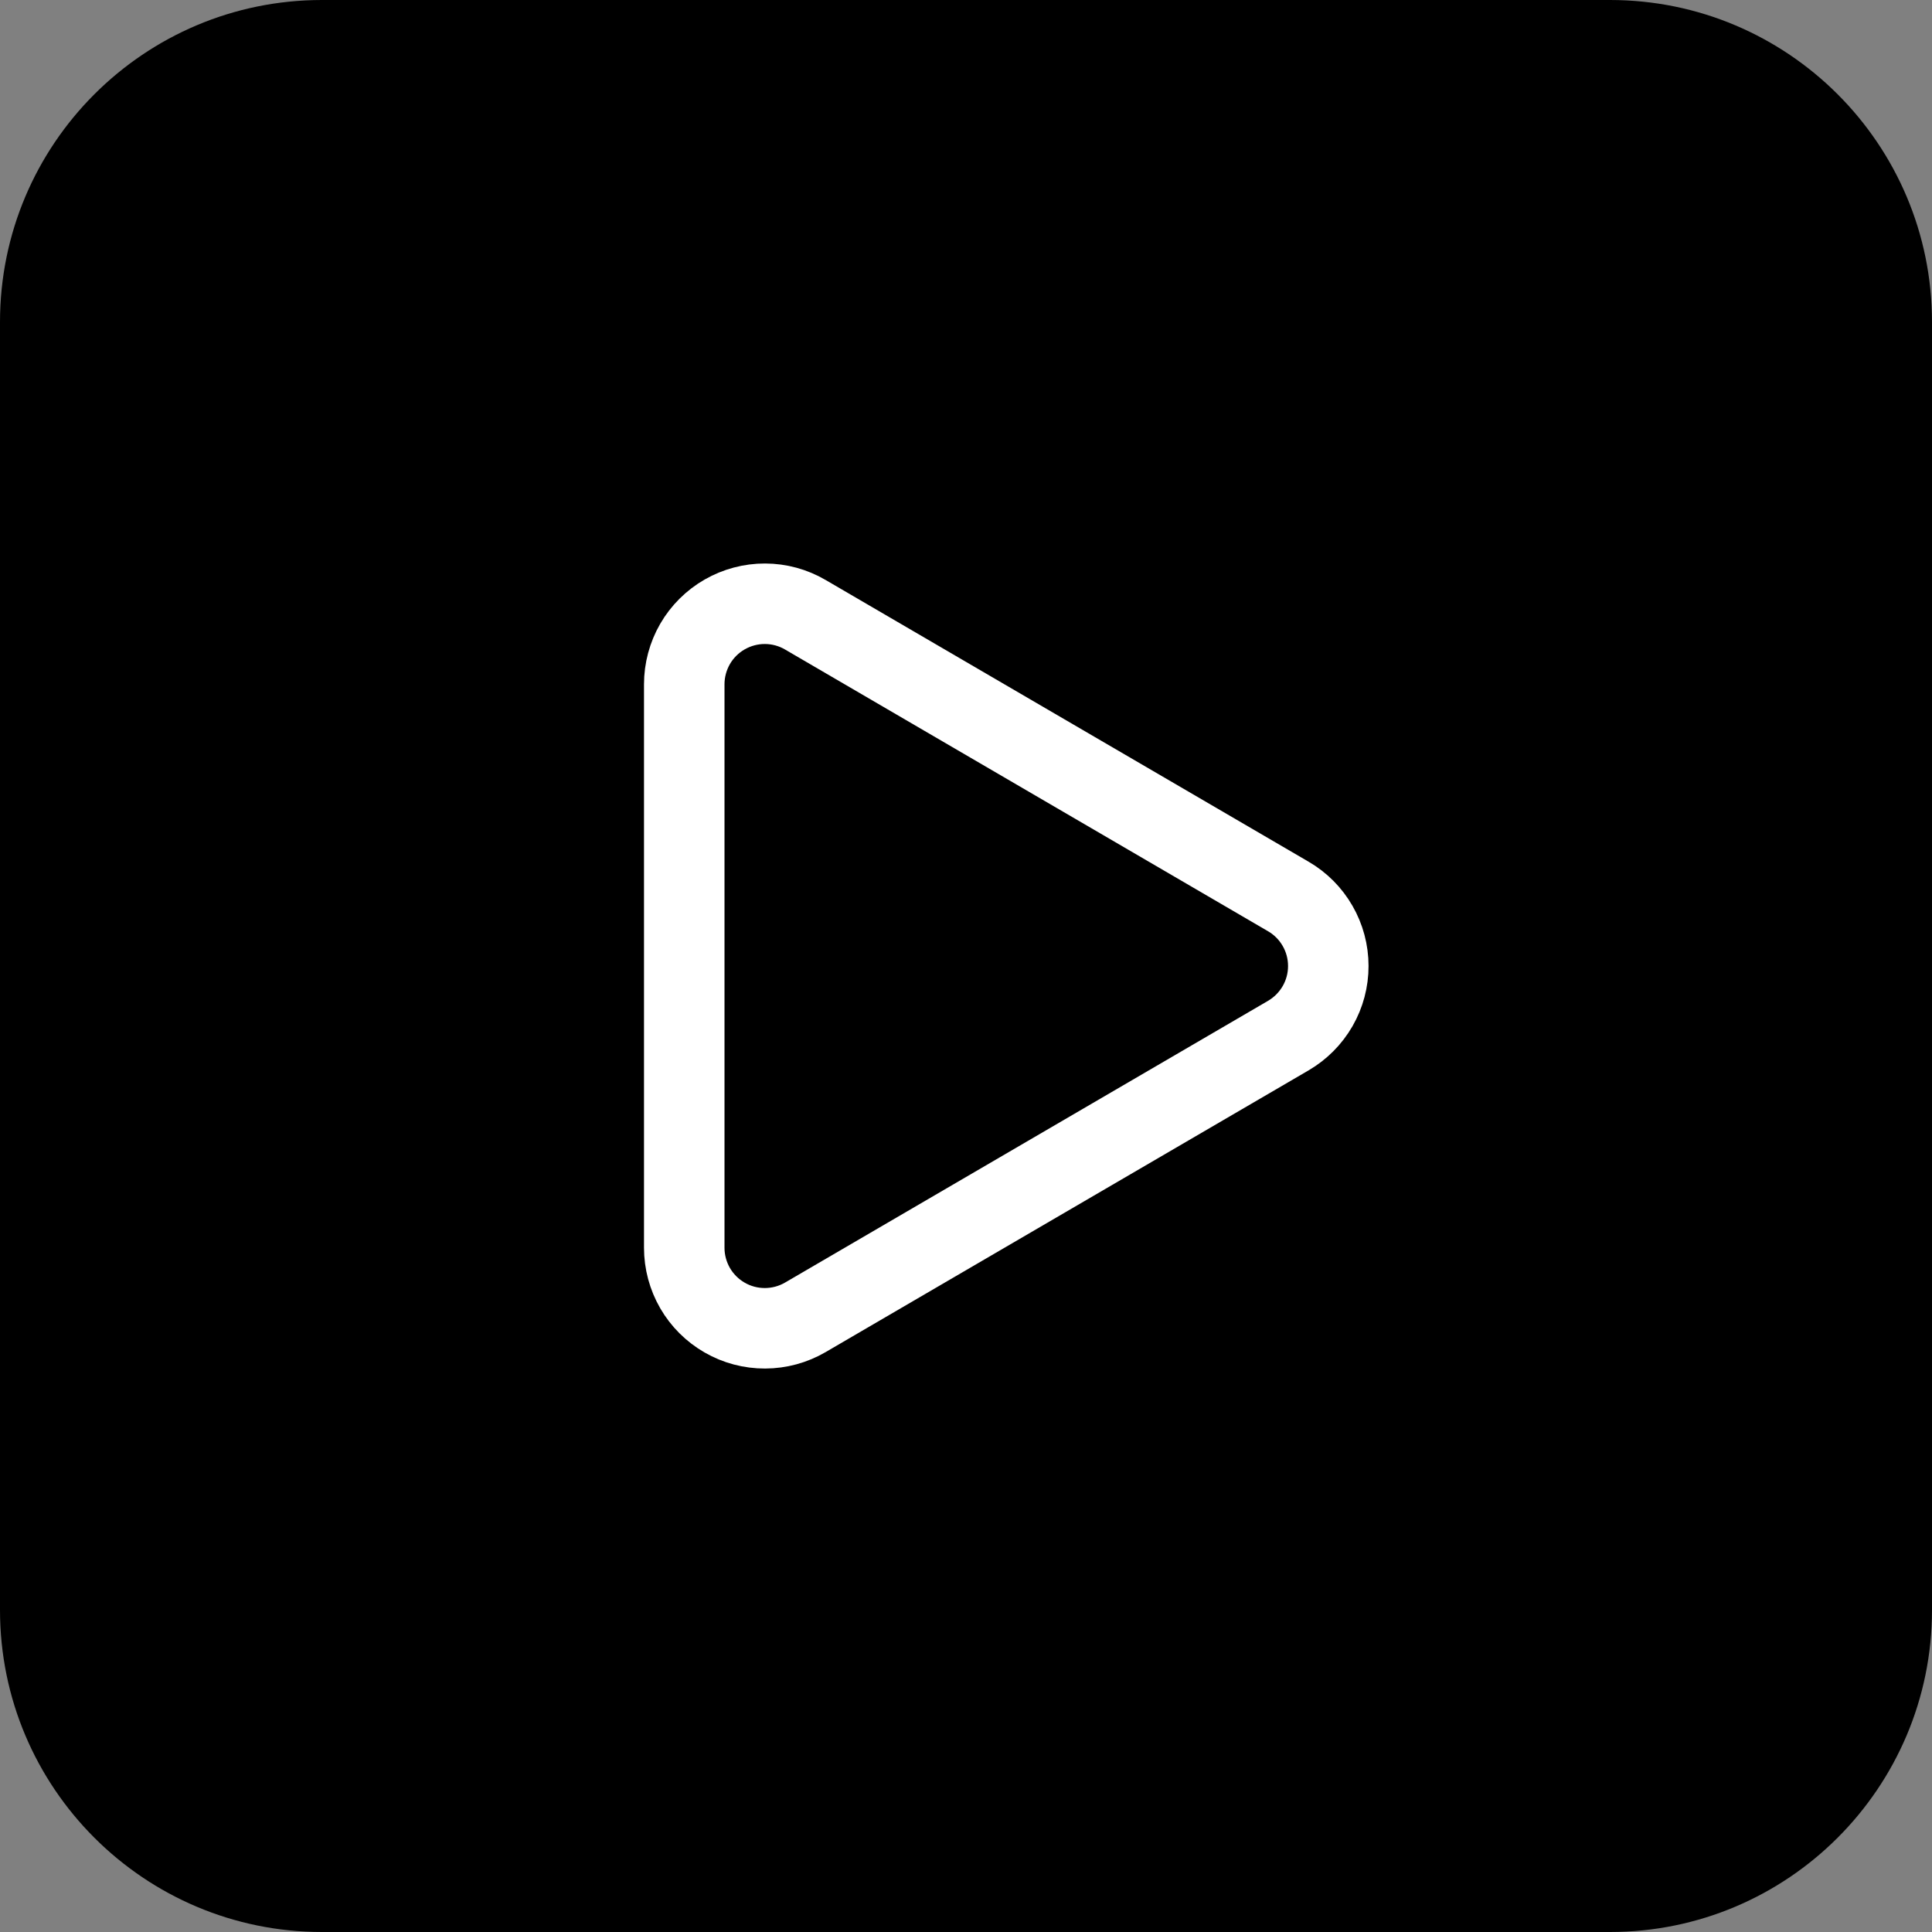
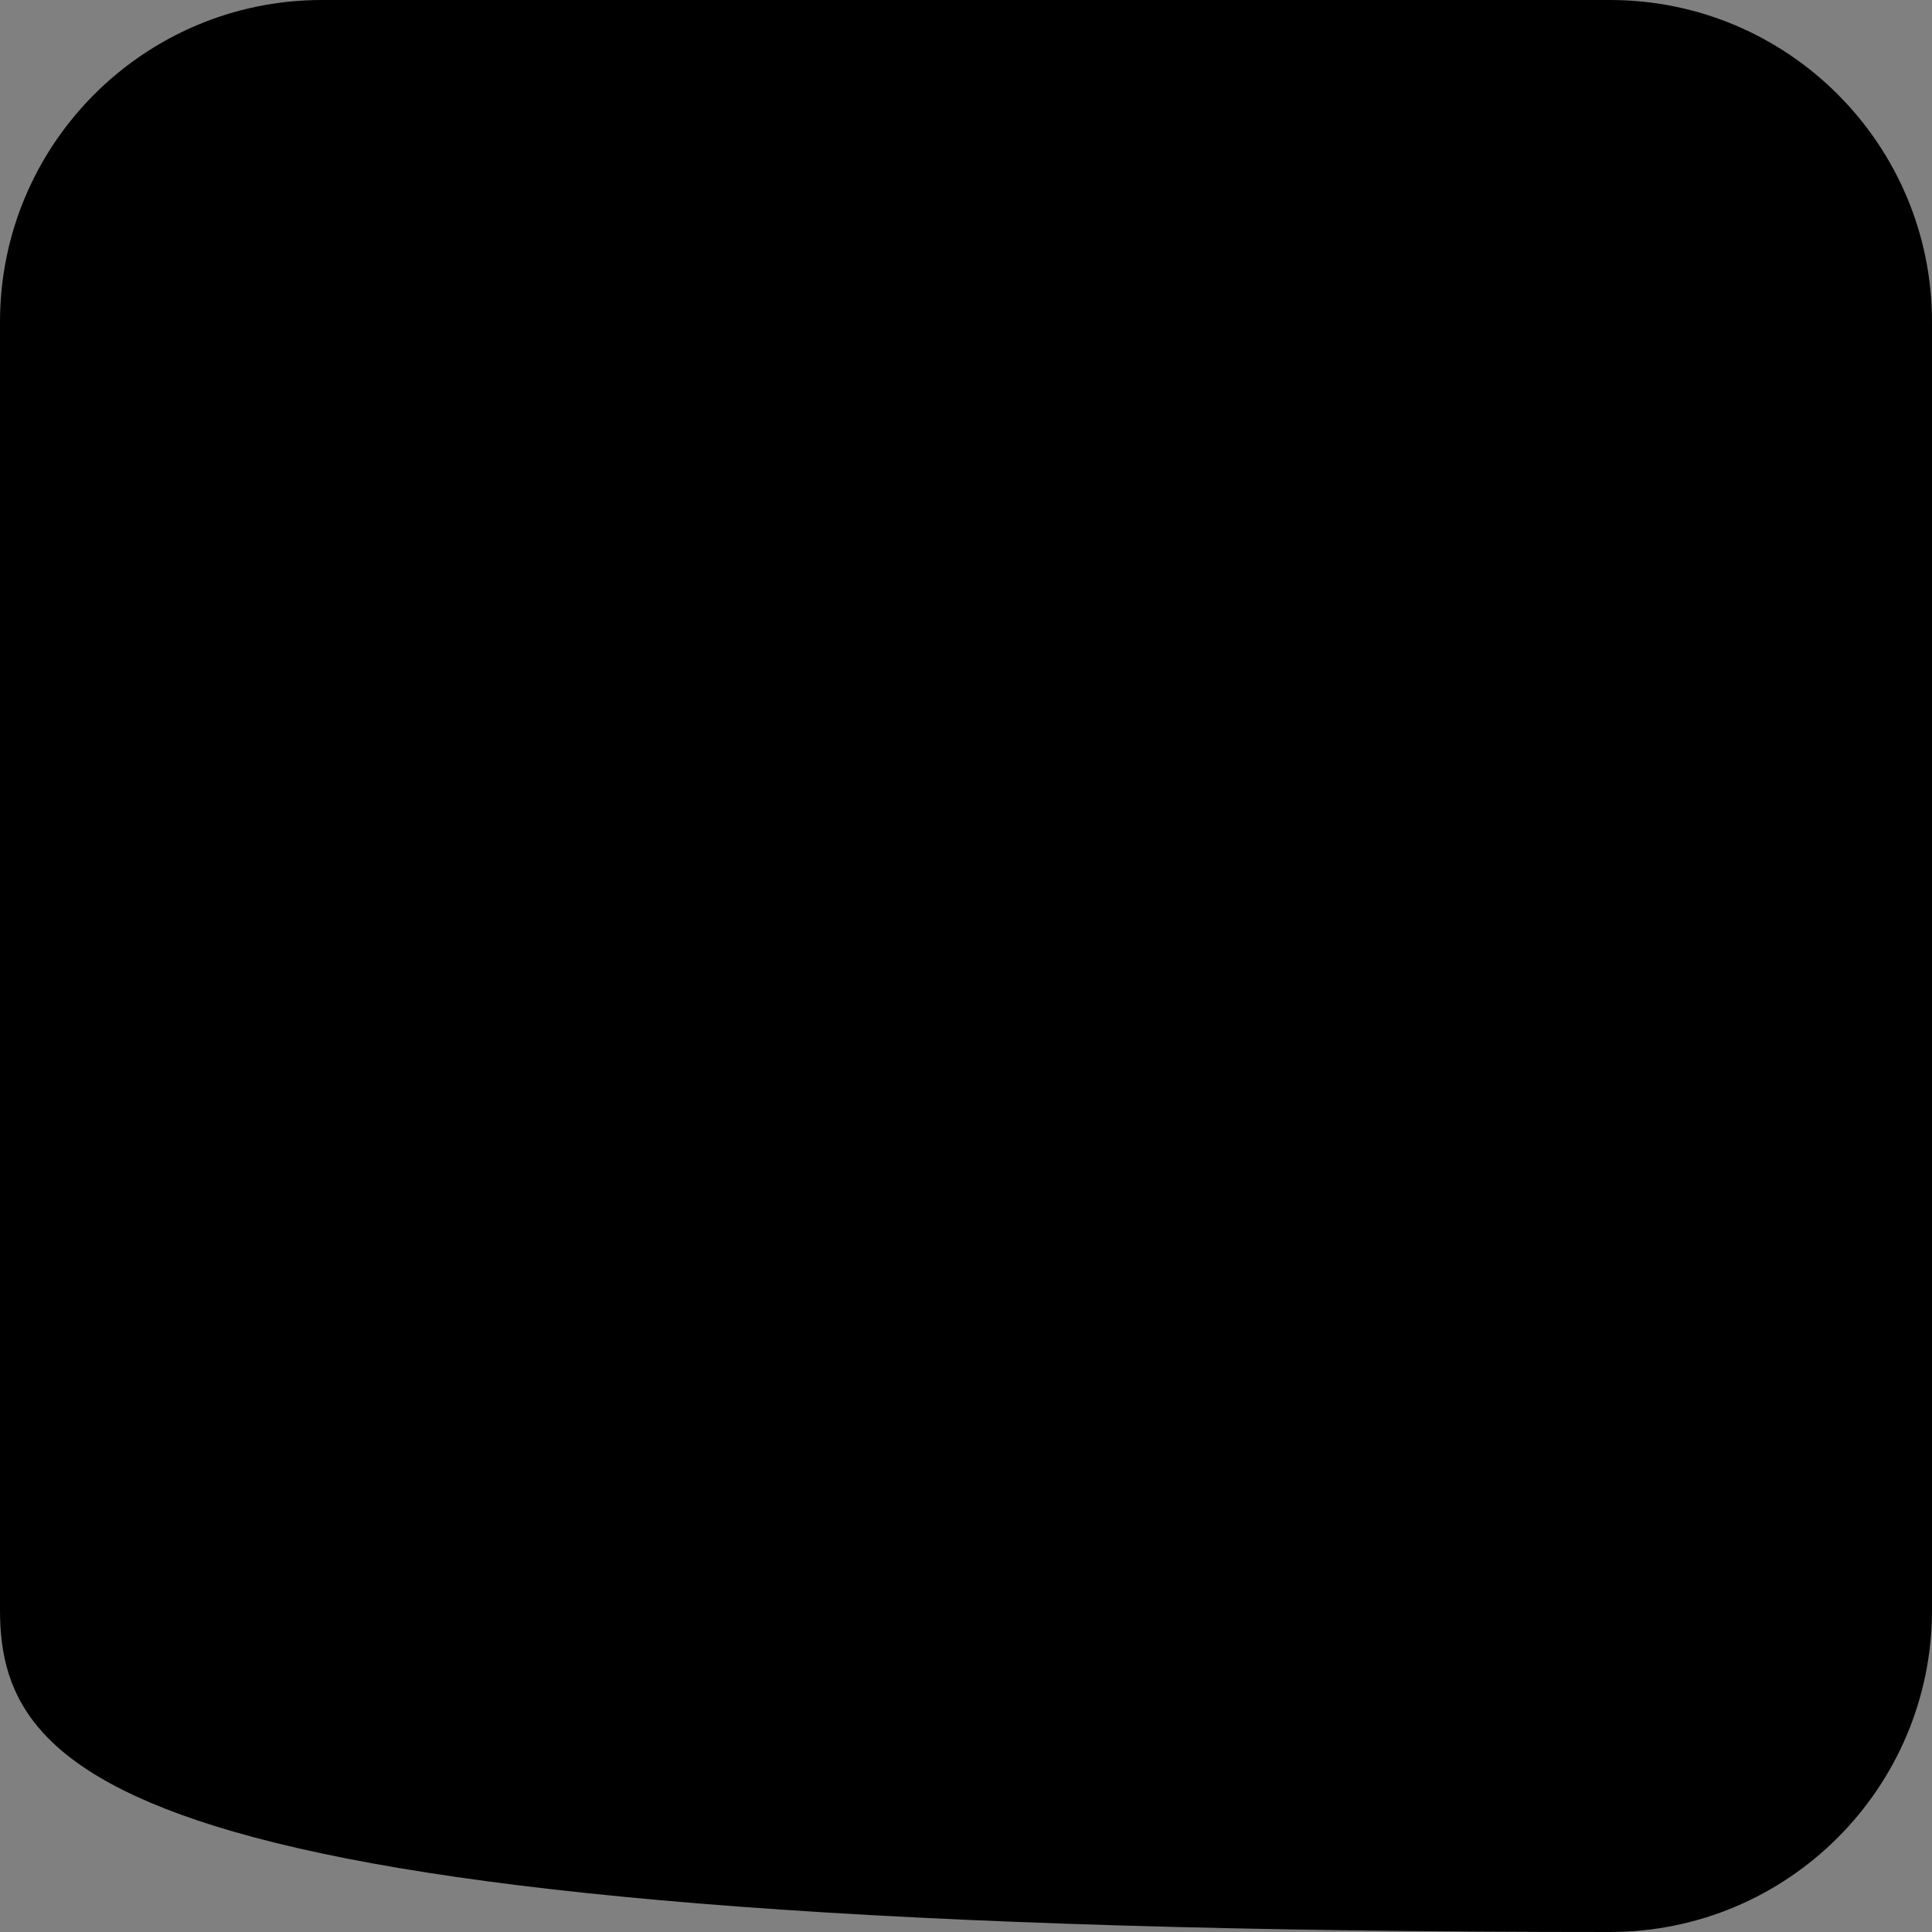
<svg xmlns="http://www.w3.org/2000/svg" width="48" height="48" viewBox="0 0 48 48" fill="none">
  <rect x="0" y="0" width="48" height="48" fill="#808080" stroke="none" />
-   <path d="M0 8C0 3.582 3.582 0 8 0H40C44.418 0 48 3.582 48 8V40C48 44.418 44.418 48 40 48H8C3.582 48 0 44.418 0 40V8Z" fill="black" />
-   <path d="M17 17.001C17 16.649 17.093 16.303 17.269 15.998C17.445 15.694 17.699 15.441 18.004 15.266C18.309 15.091 18.655 14.999 19.007 15C19.359 15.001 19.704 15.095 20.008 15.273L32.005 22.271C32.308 22.446 32.559 22.698 32.734 23.002C32.909 23.305 33.001 23.649 33.001 23.999C33.002 24.349 32.91 24.693 32.736 24.996C32.561 25.3 32.31 25.552 32.008 25.729L20.008 32.729C19.704 32.906 19.359 33 19.007 33.001C18.655 33.002 18.309 32.911 18.004 32.735C17.699 32.56 17.445 32.307 17.269 32.003C17.093 31.698 17 31.352 17 31.001V17.001Z" stroke="white" stroke-width="2" stroke-linecap="round" stroke-linejoin="round" />
+   <path d="M0 8C0 3.582 3.582 0 8 0H40C44.418 0 48 3.582 48 8V40C48 44.418 44.418 48 40 48C3.582 48 0 44.418 0 40V8Z" fill="black" />
</svg>